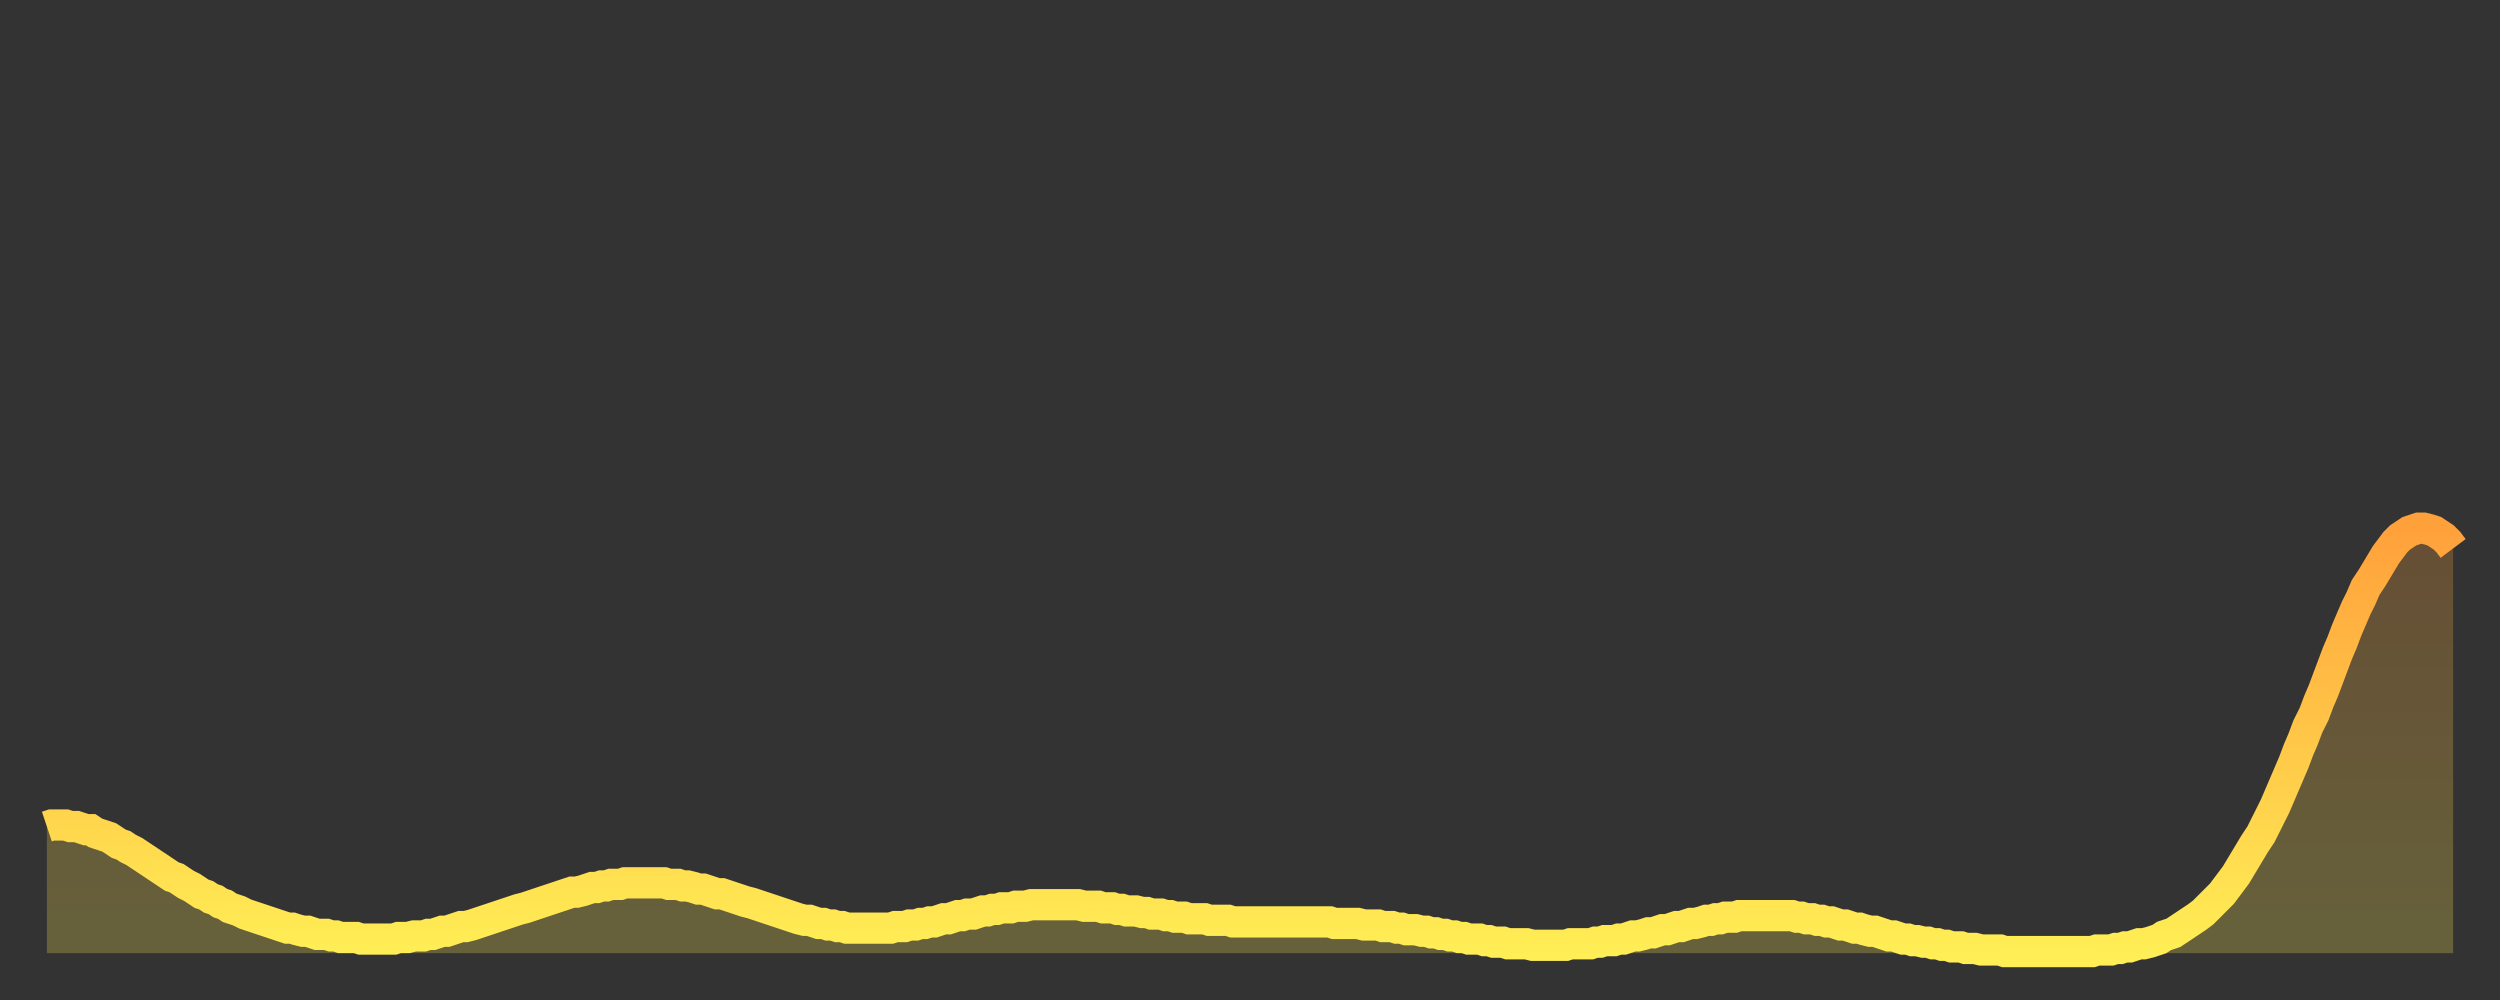
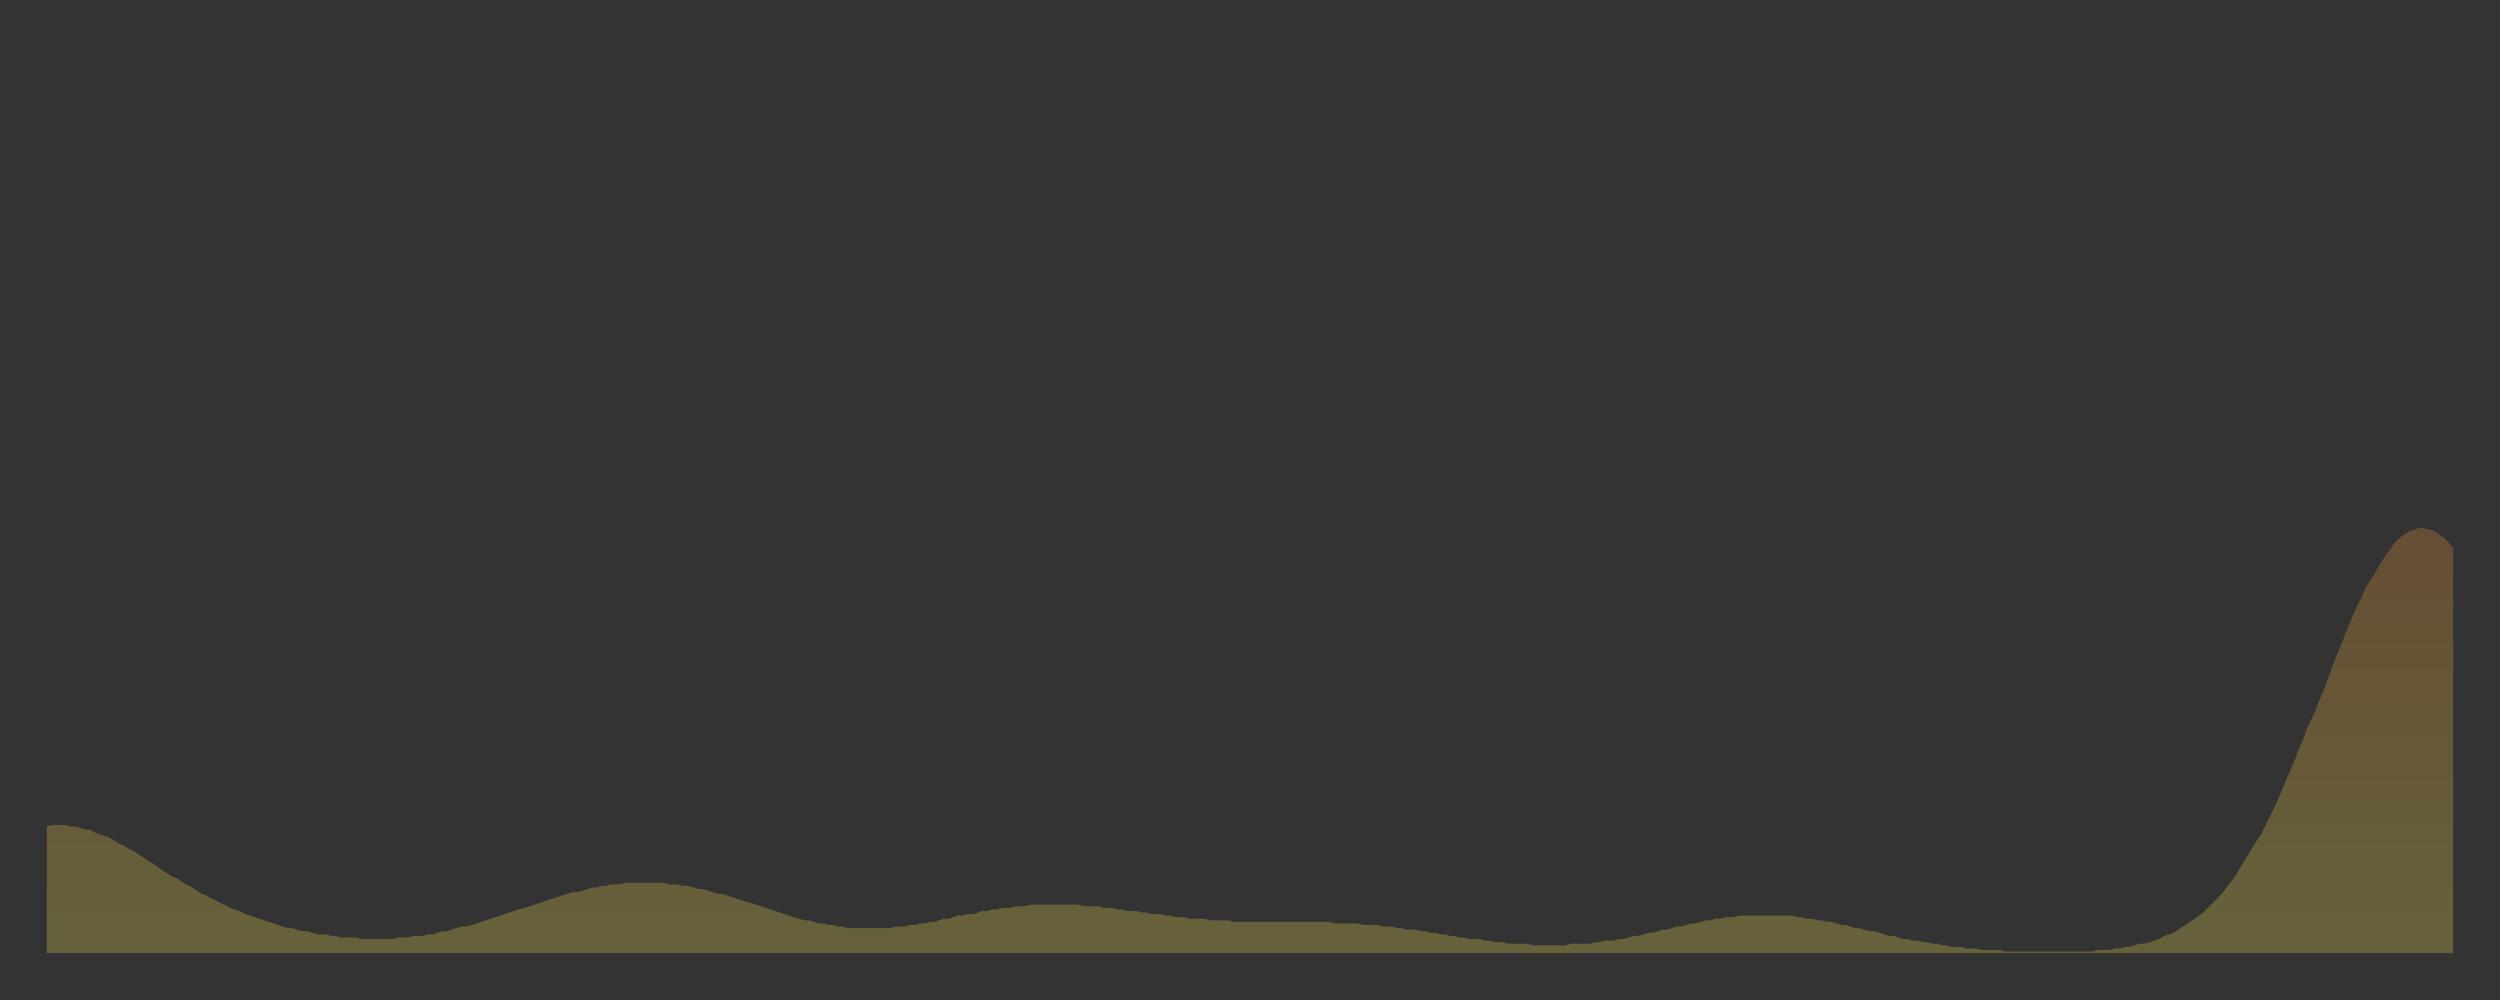
<svg xmlns="http://www.w3.org/2000/svg" baseProfile="full" height="64" version="1.1" width="160">
  <rect width="100%" height="100%" fill="#333333" stroke="none" />
  <defs>
    <linearGradient id="id82088" x1="0" x2="0" y1="0" y2="1">
      <stop offset="0%" stop-color="#ffa13b" />
      <stop offset="50%" stop-color="#ffc748" />
      <stop offset="100%" stop-color="#ffee55" />
    </linearGradient>
  </defs>
  <g transform="translate(3,3)">
    <g>
-       <path d="M 0.0 49.9 0.3 49.8 0.6 49.8 0.9 49.8 1.2 49.8 1.5 49.9 1.9 49.9 2.2 50.0 2.5 50.1 2.8 50.1 3.1 50.3 3.4 50.4 3.7 50.5 4.0 50.6 4.3 50.8 4.6 51.0 4.9 51.1 5.2 51.3 5.6 51.5 5.9 51.7 6.2 51.9 6.5 52.1 6.8 52.3 7.1 52.5 7.4 52.7 7.7 52.9 8.0 53.1 8.3 53.2 8.6 53.4 8.9 53.6 9.3 53.8 9.6 54.0 9.9 54.2 10.2 54.3 10.5 54.5 10.8 54.6 11.1 54.8 11.4 54.9 11.7 55.1 12.0 55.2 12.3 55.3 12.7 55.5 13.0 55.6 13.3 55.7 13.6 55.8 13.9 55.9 14.2 56.0 14.5 56.1 14.8 56.2 15.1 56.3 15.4 56.4 15.7 56.4 16.0 56.5 16.4 56.6 16.7 56.6 17.0 56.7 17.3 56.8 17.6 56.8 17.9 56.8 18.2 56.9 18.5 56.9 18.8 57.0 19.1 57.0 19.4 57.0 19.8 57.0 20.1 57.1 20.4 57.1 20.7 57.1 21.0 57.1 21.3 57.1 21.6 57.1 21.9 57.1 22.2 57.1 22.5 57.0 22.8 57.0 23.1 57.0 23.5 56.9 23.8 56.9 24.1 56.9 24.4 56.8 24.7 56.8 25.0 56.7 25.3 56.6 25.6 56.6 25.9 56.5 26.2 56.4 26.5 56.3 26.8 56.3 27.2 56.2 27.5 56.1 27.8 56.0 28.1 55.9 28.4 55.8 28.7 55.7 29.0 55.6 29.3 55.5 29.6 55.4 29.9 55.3 30.2 55.2 30.6 55.1 30.9 55.0 31.2 54.9 31.5 54.8 31.8 54.7 32.1 54.6 32.4 54.5 32.7 54.4 33.0 54.3 33.3 54.2 33.6 54.1 33.9 54.1 34.3 54.0 34.6 53.9 34.9 53.8 35.2 53.8 35.5 53.7 35.8 53.7 36.1 53.6 36.4 53.6 36.7 53.6 37.0 53.5 37.3 53.5 37.7 53.5 38.0 53.5 38.3 53.5 38.6 53.5 38.9 53.5 39.2 53.5 39.5 53.5 39.8 53.6 40.1 53.6 40.4 53.6 40.7 53.7 41.0 53.7 41.4 53.8 41.7 53.9 42.0 53.9 42.3 54.0 42.6 54.1 42.9 54.2 43.2 54.2 43.5 54.3 43.8 54.4 44.1 54.5 44.4 54.6 44.7 54.7 45.1 54.8 45.4 54.9 45.7 55.0 46.0 55.1 46.3 55.2 46.6 55.3 46.9 55.4 47.2 55.5 47.5 55.6 47.8 55.7 48.1 55.8 48.5 55.9 48.8 55.9 49.1 56.0 49.4 56.1 49.7 56.1 50.0 56.2 50.3 56.2 50.6 56.3 50.9 56.3 51.2 56.4 51.5 56.4 51.8 56.4 52.2 56.4 52.5 56.4 52.8 56.4 53.1 56.4 53.4 56.4 53.7 56.4 54.0 56.4 54.3 56.3 54.6 56.3 54.9 56.3 55.2 56.2 55.6 56.2 55.9 56.1 56.2 56.1 56.5 56.0 56.8 56.0 57.1 55.9 57.4 55.8 57.7 55.8 58.0 55.7 58.3 55.6 58.6 55.6 58.9 55.5 59.3 55.5 59.6 55.4 59.9 55.3 60.2 55.3 60.5 55.2 60.8 55.2 61.1 55.1 61.4 55.1 61.7 55.1 62.0 55.0 62.3 55.0 62.6 55.0 63.0 54.9 63.3 54.9 63.6 54.9 63.9 54.9 64.2 54.9 64.5 54.9 64.8 54.9 65.1 54.9 65.4 54.9 65.7 54.9 66.0 54.9 66.4 55.0 66.7 55.0 67.0 55.0 67.3 55.0 67.6 55.1 67.9 55.1 68.2 55.1 68.5 55.2 68.8 55.2 69.1 55.3 69.4 55.3 69.7 55.3 70.1 55.4 70.4 55.4 70.7 55.5 71.0 55.5 71.3 55.5 71.6 55.6 71.9 55.6 72.2 55.7 72.5 55.7 72.8 55.7 73.1 55.8 73.5 55.8 73.8 55.8 74.1 55.8 74.4 55.9 74.7 55.9 75.0 55.9 75.3 55.9 75.6 55.9 75.9 56.0 76.2 56.0 76.5 56.0 76.8 56.0 77.2 56.0 77.5 56.0 77.8 56.0 78.1 56.0 78.4 56.0 78.7 56.0 79.0 56.0 79.3 56.0 79.6 56.0 79.9 56.0 80.2 56.0 80.5 56.0 80.9 56.0 81.2 56.0 81.5 56.0 81.8 56.0 82.1 56.0 82.4 56.1 82.7 56.1 83.0 56.1 83.3 56.1 83.6 56.1 83.9 56.1 84.3 56.2 84.6 56.2 84.9 56.2 85.2 56.2 85.5 56.3 85.8 56.3 86.1 56.3 86.4 56.4 86.7 56.4 87.0 56.5 87.3 56.5 87.6 56.5 88.0 56.6 88.3 56.6 88.6 56.7 88.9 56.7 89.2 56.8 89.5 56.8 89.8 56.9 90.1 56.9 90.4 57.0 90.7 57.0 91.0 57.1 91.4 57.1 91.7 57.1 92.0 57.2 92.3 57.2 92.6 57.3 92.9 57.3 93.2 57.3 93.5 57.4 93.8 57.4 94.1 57.4 94.4 57.4 94.7 57.4 95.1 57.5 95.4 57.5 95.7 57.5 96.0 57.5 96.3 57.5 96.6 57.5 96.9 57.5 97.2 57.5 97.5 57.4 97.8 57.4 98.1 57.4 98.4 57.4 98.8 57.4 99.1 57.3 99.4 57.3 99.7 57.2 100.0 57.2 100.3 57.2 100.6 57.1 100.9 57.1 101.2 57.0 101.5 56.9 101.8 56.9 102.2 56.8 102.5 56.7 102.8 56.7 103.1 56.6 103.4 56.5 103.7 56.5 104.0 56.4 104.3 56.3 104.6 56.3 104.9 56.2 105.2 56.1 105.5 56.1 105.9 56.0 106.2 55.9 106.5 55.9 106.8 55.8 107.1 55.8 107.4 55.7 107.7 55.7 108.0 55.7 108.3 55.6 108.6 55.6 108.9 55.6 109.3 55.6 109.6 55.6 109.9 55.6 110.2 55.6 110.5 55.6 110.8 55.6 111.1 55.6 111.4 55.6 111.7 55.6 112.0 55.7 112.3 55.7 112.6 55.8 113.0 55.8 113.3 55.9 113.6 55.9 113.9 56.0 114.2 56.0 114.5 56.1 114.8 56.2 115.1 56.2 115.4 56.3 115.7 56.4 116.0 56.4 116.3 56.5 116.7 56.6 117.0 56.6 117.3 56.7 117.6 56.8 117.9 56.9 118.2 56.9 118.5 57.0 118.8 57.1 119.1 57.1 119.4 57.2 119.7 57.2 120.1 57.3 120.4 57.3 120.7 57.4 121.0 57.4 121.3 57.5 121.6 57.5 121.9 57.6 122.2 57.6 122.5 57.6 122.8 57.7 123.1 57.7 123.4 57.7 123.8 57.8 124.1 57.8 124.4 57.8 124.7 57.8 125.0 57.8 125.3 57.9 125.6 57.9 125.9 57.9 126.2 57.9 126.5 57.9 126.8 57.9 127.2 57.9 127.5 57.9 127.8 57.9 128.1 57.9 128.4 57.9 128.7 57.9 129.0 57.9 129.3 57.9 129.6 57.9 129.9 57.9 130.2 57.9 130.5 57.9 130.9 57.9 131.2 57.8 131.5 57.8 131.8 57.8 132.1 57.8 132.4 57.7 132.7 57.7 133.0 57.6 133.3 57.6 133.6 57.5 133.9 57.4 134.2 57.4 134.6 57.3 134.9 57.2 135.2 57.1 135.5 56.9 135.8 56.8 136.1 56.7 136.4 56.5 136.7 56.3 137.0 56.1 137.3 55.9 137.6 55.7 138.0 55.4 138.3 55.1 138.6 54.8 138.9 54.5 139.2 54.2 139.5 53.8 139.8 53.4 140.1 53.0 140.4 52.5 140.7 52.0 141.0 51.5 141.3 51.0 141.7 50.4 142.0 49.8 142.3 49.2 142.6 48.6 142.9 47.9 143.2 47.2 143.5 46.5 143.8 45.8 144.1 45.0 144.4 44.3 144.7 43.5 145.1 42.7 145.4 41.9 145.7 41.2 146.0 40.4 146.3 39.6 146.6 38.8 146.9 38.1 147.2 37.3 147.5 36.6 147.8 35.9 148.1 35.3 148.4 34.6 148.8 34.0 149.1 33.5 149.4 33.0 149.7 32.5 150.0 32.1 150.3 31.7 150.6 31.4 150.9 31.2 151.2 31.0 151.5 30.9 151.8 30.8 152.1 30.8 152.5 30.9 152.8 31.0 153.1 31.2 153.4 31.4 153.7 31.7 154.0 32.1" fill="none" id="graph-curve" opacity="1" stroke="url(#id82088)" stroke-width="2" />
      <path d="M 0 58 L 0.0 49.9 0.3 49.8 0.6 49.8 0.9 49.8 1.2 49.8 1.5 49.9 1.9 49.9 2.2 50.0 2.5 50.1 2.8 50.1 3.1 50.3 3.4 50.4 3.7 50.5 4.0 50.6 4.3 50.8 4.6 51.0 4.9 51.1 5.2 51.3 5.6 51.5 5.9 51.7 6.2 51.9 6.5 52.1 6.8 52.3 7.1 52.5 7.4 52.7 7.7 52.9 8.0 53.1 8.3 53.2 8.6 53.4 8.9 53.6 9.3 53.8 9.6 54.0 9.9 54.2 10.2 54.3 10.5 54.5 10.8 54.6 11.1 54.8 11.4 54.9 11.7 55.1 12.0 55.2 12.3 55.3 12.7 55.5 13.0 55.6 13.3 55.7 13.6 55.8 13.9 55.9 14.2 56.0 14.5 56.1 14.8 56.2 15.1 56.3 15.4 56.4 15.7 56.4 16.0 56.5 16.4 56.6 16.7 56.6 17.0 56.7 17.3 56.8 17.6 56.8 17.9 56.8 18.2 56.9 18.5 56.9 18.8 57.0 19.1 57.0 19.4 57.0 19.8 57.0 20.1 57.1 20.4 57.1 20.7 57.1 21.0 57.1 21.3 57.1 21.6 57.1 21.9 57.1 22.2 57.1 22.5 57.0 22.8 57.0 23.1 57.0 23.5 56.9 23.8 56.9 24.1 56.9 24.4 56.8 24.7 56.8 25.0 56.7 25.3 56.6 25.6 56.6 25.9 56.5 26.2 56.4 26.5 56.3 26.8 56.3 27.2 56.2 27.5 56.1 27.8 56.0 28.1 55.9 28.4 55.8 28.7 55.7 29.0 55.6 29.3 55.5 29.6 55.4 29.9 55.3 30.2 55.2 30.6 55.1 30.9 55.0 31.2 54.9 31.5 54.8 31.8 54.7 32.1 54.6 32.4 54.5 32.7 54.4 33.0 54.3 33.3 54.2 33.6 54.1 33.9 54.1 34.3 54.0 34.6 53.9 34.9 53.8 35.2 53.8 35.5 53.7 35.8 53.7 36.1 53.6 36.4 53.6 36.7 53.6 37.0 53.5 37.3 53.5 37.7 53.5 38.0 53.5 38.3 53.5 38.6 53.5 38.9 53.5 39.2 53.5 39.5 53.5 39.8 53.6 40.1 53.6 40.4 53.6 40.7 53.7 41.0 53.7 41.4 53.8 41.7 53.9 42.0 53.9 42.3 54.0 42.6 54.1 42.9 54.2 43.2 54.2 43.5 54.3 43.8 54.4 44.1 54.5 44.4 54.6 44.7 54.7 45.1 54.8 45.4 54.9 45.7 55.0 46.0 55.1 46.3 55.2 46.6 55.3 46.9 55.4 47.2 55.5 47.5 55.6 47.8 55.7 48.1 55.8 48.5 55.9 48.8 55.9 49.1 56.0 49.4 56.1 49.7 56.1 50.0 56.2 50.3 56.2 50.6 56.3 50.9 56.3 51.2 56.4 51.5 56.4 51.8 56.4 52.2 56.4 52.5 56.4 52.8 56.4 53.1 56.4 53.4 56.4 53.7 56.4 54.0 56.4 54.3 56.3 54.6 56.3 54.9 56.3 55.2 56.2 55.6 56.2 55.9 56.1 56.2 56.1 56.5 56.0 56.8 56.0 57.1 55.9 57.4 55.8 57.7 55.8 58.0 55.7 58.3 55.6 58.6 55.6 58.9 55.5 59.3 55.5 59.6 55.4 59.9 55.3 60.2 55.3 60.5 55.2 60.8 55.2 61.1 55.1 61.4 55.1 61.7 55.1 62.0 55.0 62.3 55.0 62.6 55.0 63.0 54.9 63.3 54.9 63.6 54.9 63.9 54.9 64.2 54.9 64.5 54.9 64.8 54.9 65.1 54.9 65.4 54.9 65.7 54.9 66.0 54.9 66.4 55.0 66.7 55.0 67.0 55.0 67.3 55.0 67.6 55.1 67.9 55.1 68.2 55.1 68.5 55.2 68.8 55.2 69.1 55.3 69.4 55.3 69.7 55.3 70.1 55.4 70.4 55.4 70.7 55.5 71.0 55.5 71.3 55.5 71.6 55.6 71.9 55.6 72.2 55.7 72.5 55.7 72.8 55.7 73.1 55.8 73.5 55.8 73.8 55.8 74.1 55.8 74.4 55.9 74.7 55.9 75.0 55.9 75.3 55.9 75.6 55.9 75.9 56.0 76.2 56.0 76.5 56.0 76.8 56.0 77.2 56.0 77.5 56.0 77.8 56.0 78.1 56.0 78.4 56.0 78.7 56.0 79.0 56.0 79.3 56.0 79.6 56.0 79.9 56.0 80.2 56.0 80.5 56.0 80.9 56.0 81.2 56.0 81.5 56.0 81.8 56.0 82.1 56.0 82.4 56.1 82.7 56.1 83.0 56.1 83.3 56.1 83.6 56.1 83.9 56.1 84.3 56.2 84.6 56.2 84.9 56.2 85.2 56.2 85.5 56.3 85.8 56.3 86.1 56.3 86.4 56.4 86.7 56.4 87.0 56.5 87.3 56.5 87.6 56.5 88.0 56.6 88.3 56.6 88.6 56.7 88.9 56.7 89.2 56.8 89.5 56.8 89.8 56.9 90.1 56.9 90.4 57.0 90.7 57.0 91.0 57.1 91.4 57.1 91.7 57.1 92.0 57.2 92.3 57.2 92.6 57.3 92.9 57.3 93.2 57.3 93.5 57.4 93.8 57.4 94.1 57.4 94.4 57.4 94.7 57.4 95.1 57.5 95.4 57.5 95.7 57.5 96.0 57.5 96.3 57.5 96.6 57.5 96.9 57.5 97.2 57.5 97.5 57.4 97.8 57.4 98.1 57.4 98.4 57.4 98.8 57.4 99.1 57.3 99.4 57.3 99.7 57.2 100.0 57.2 100.3 57.2 100.6 57.1 100.9 57.1 101.2 57.0 101.5 56.9 101.8 56.9 102.2 56.8 102.5 56.7 102.8 56.7 103.1 56.6 103.4 56.5 103.7 56.5 104.0 56.4 104.3 56.3 104.6 56.3 104.9 56.2 105.2 56.1 105.5 56.1 105.9 56.0 106.2 55.9 106.5 55.9 106.8 55.8 107.1 55.8 107.4 55.7 107.7 55.7 108.0 55.7 108.3 55.6 108.6 55.6 108.9 55.6 109.3 55.6 109.6 55.6 109.9 55.6 110.2 55.6 110.5 55.6 110.8 55.6 111.1 55.6 111.4 55.6 111.7 55.6 112.0 55.7 112.3 55.7 112.6 55.8 113.0 55.8 113.3 55.9 113.6 55.9 113.9 56.0 114.2 56.0 114.5 56.1 114.8 56.2 115.1 56.2 115.4 56.3 115.7 56.4 116.0 56.4 116.3 56.5 116.7 56.6 117.0 56.6 117.3 56.7 117.6 56.8 117.9 56.9 118.2 56.9 118.5 57.0 118.8 57.1 119.1 57.1 119.4 57.2 119.7 57.2 120.1 57.3 120.4 57.3 120.7 57.4 121.0 57.4 121.3 57.5 121.6 57.5 121.9 57.6 122.2 57.6 122.5 57.6 122.8 57.7 123.1 57.7 123.4 57.7 123.8 57.8 124.1 57.8 124.4 57.8 124.7 57.8 125.0 57.8 125.3 57.9 125.6 57.9 125.9 57.9 126.2 57.9 126.5 57.9 126.8 57.9 127.2 57.9 127.5 57.9 127.8 57.9 128.1 57.9 128.4 57.9 128.7 57.9 129.0 57.9 129.3 57.9 129.6 57.9 129.9 57.9 130.2 57.9 130.5 57.9 130.9 57.9 131.2 57.8 131.5 57.8 131.8 57.8 132.1 57.8 132.4 57.7 132.7 57.7 133.0 57.6 133.3 57.6 133.6 57.5 133.9 57.4 134.2 57.4 134.6 57.3 134.9 57.2 135.2 57.1 135.5 56.9 135.8 56.8 136.1 56.7 136.4 56.5 136.7 56.3 137.0 56.1 137.3 55.9 137.6 55.7 138.0 55.4 138.3 55.1 138.6 54.8 138.9 54.5 139.2 54.2 139.5 53.8 139.8 53.4 140.1 53.0 140.4 52.5 140.7 52.0 141.0 51.5 141.3 51.0 141.7 50.4 142.0 49.8 142.3 49.2 142.6 48.6 142.9 47.9 143.2 47.2 143.5 46.5 143.8 45.8 144.1 45.0 144.4 44.3 144.7 43.5 145.1 42.7 145.4 41.9 145.7 41.2 146.0 40.4 146.3 39.6 146.6 38.8 146.9 38.1 147.2 37.3 147.5 36.6 147.8 35.9 148.1 35.3 148.4 34.6 148.8 34.0 149.1 33.5 149.4 33.0 149.7 32.5 150.0 32.1 150.3 31.7 150.6 31.4 150.9 31.2 151.2 31.0 151.5 30.9 151.8 30.8 152.1 30.8 152.5 30.9 152.8 31.0 153.1 31.2 153.4 31.4 153.7 31.7 154.0 32.1 154 58" fill="url(#id82088)" fill-opacity=".25" id="graph-shadow" />
    </g>
  </g>
</svg>